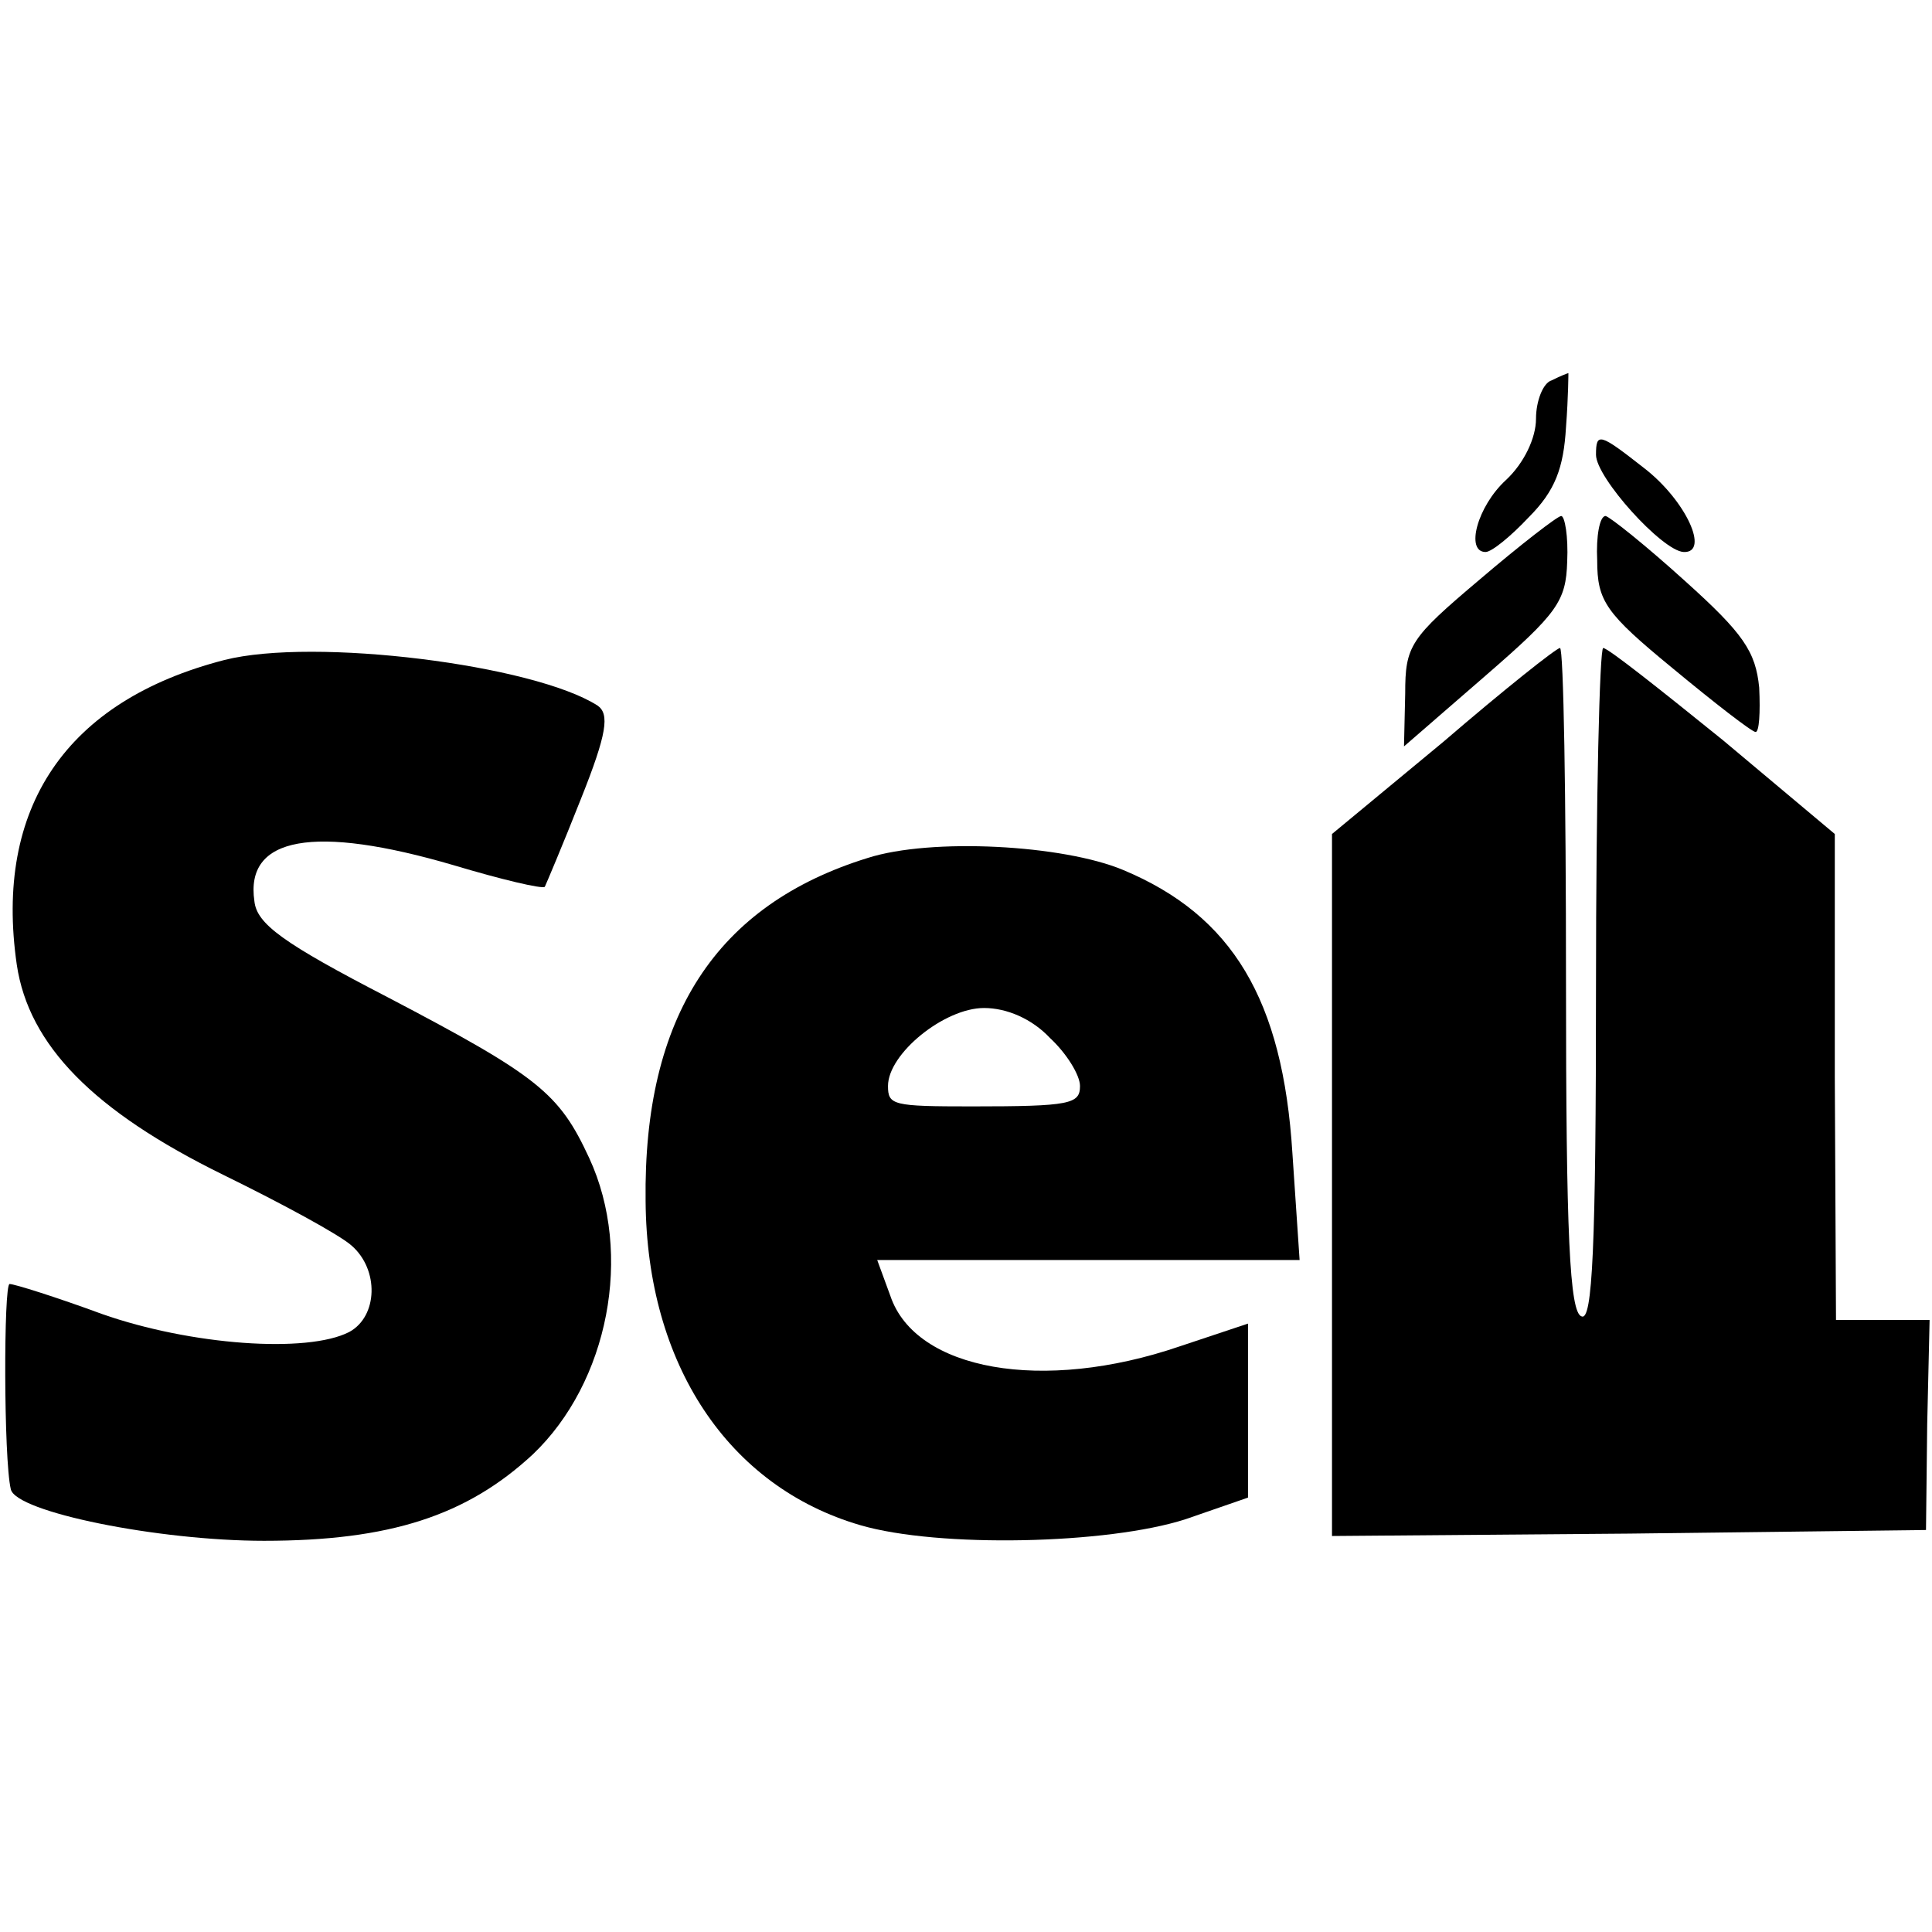
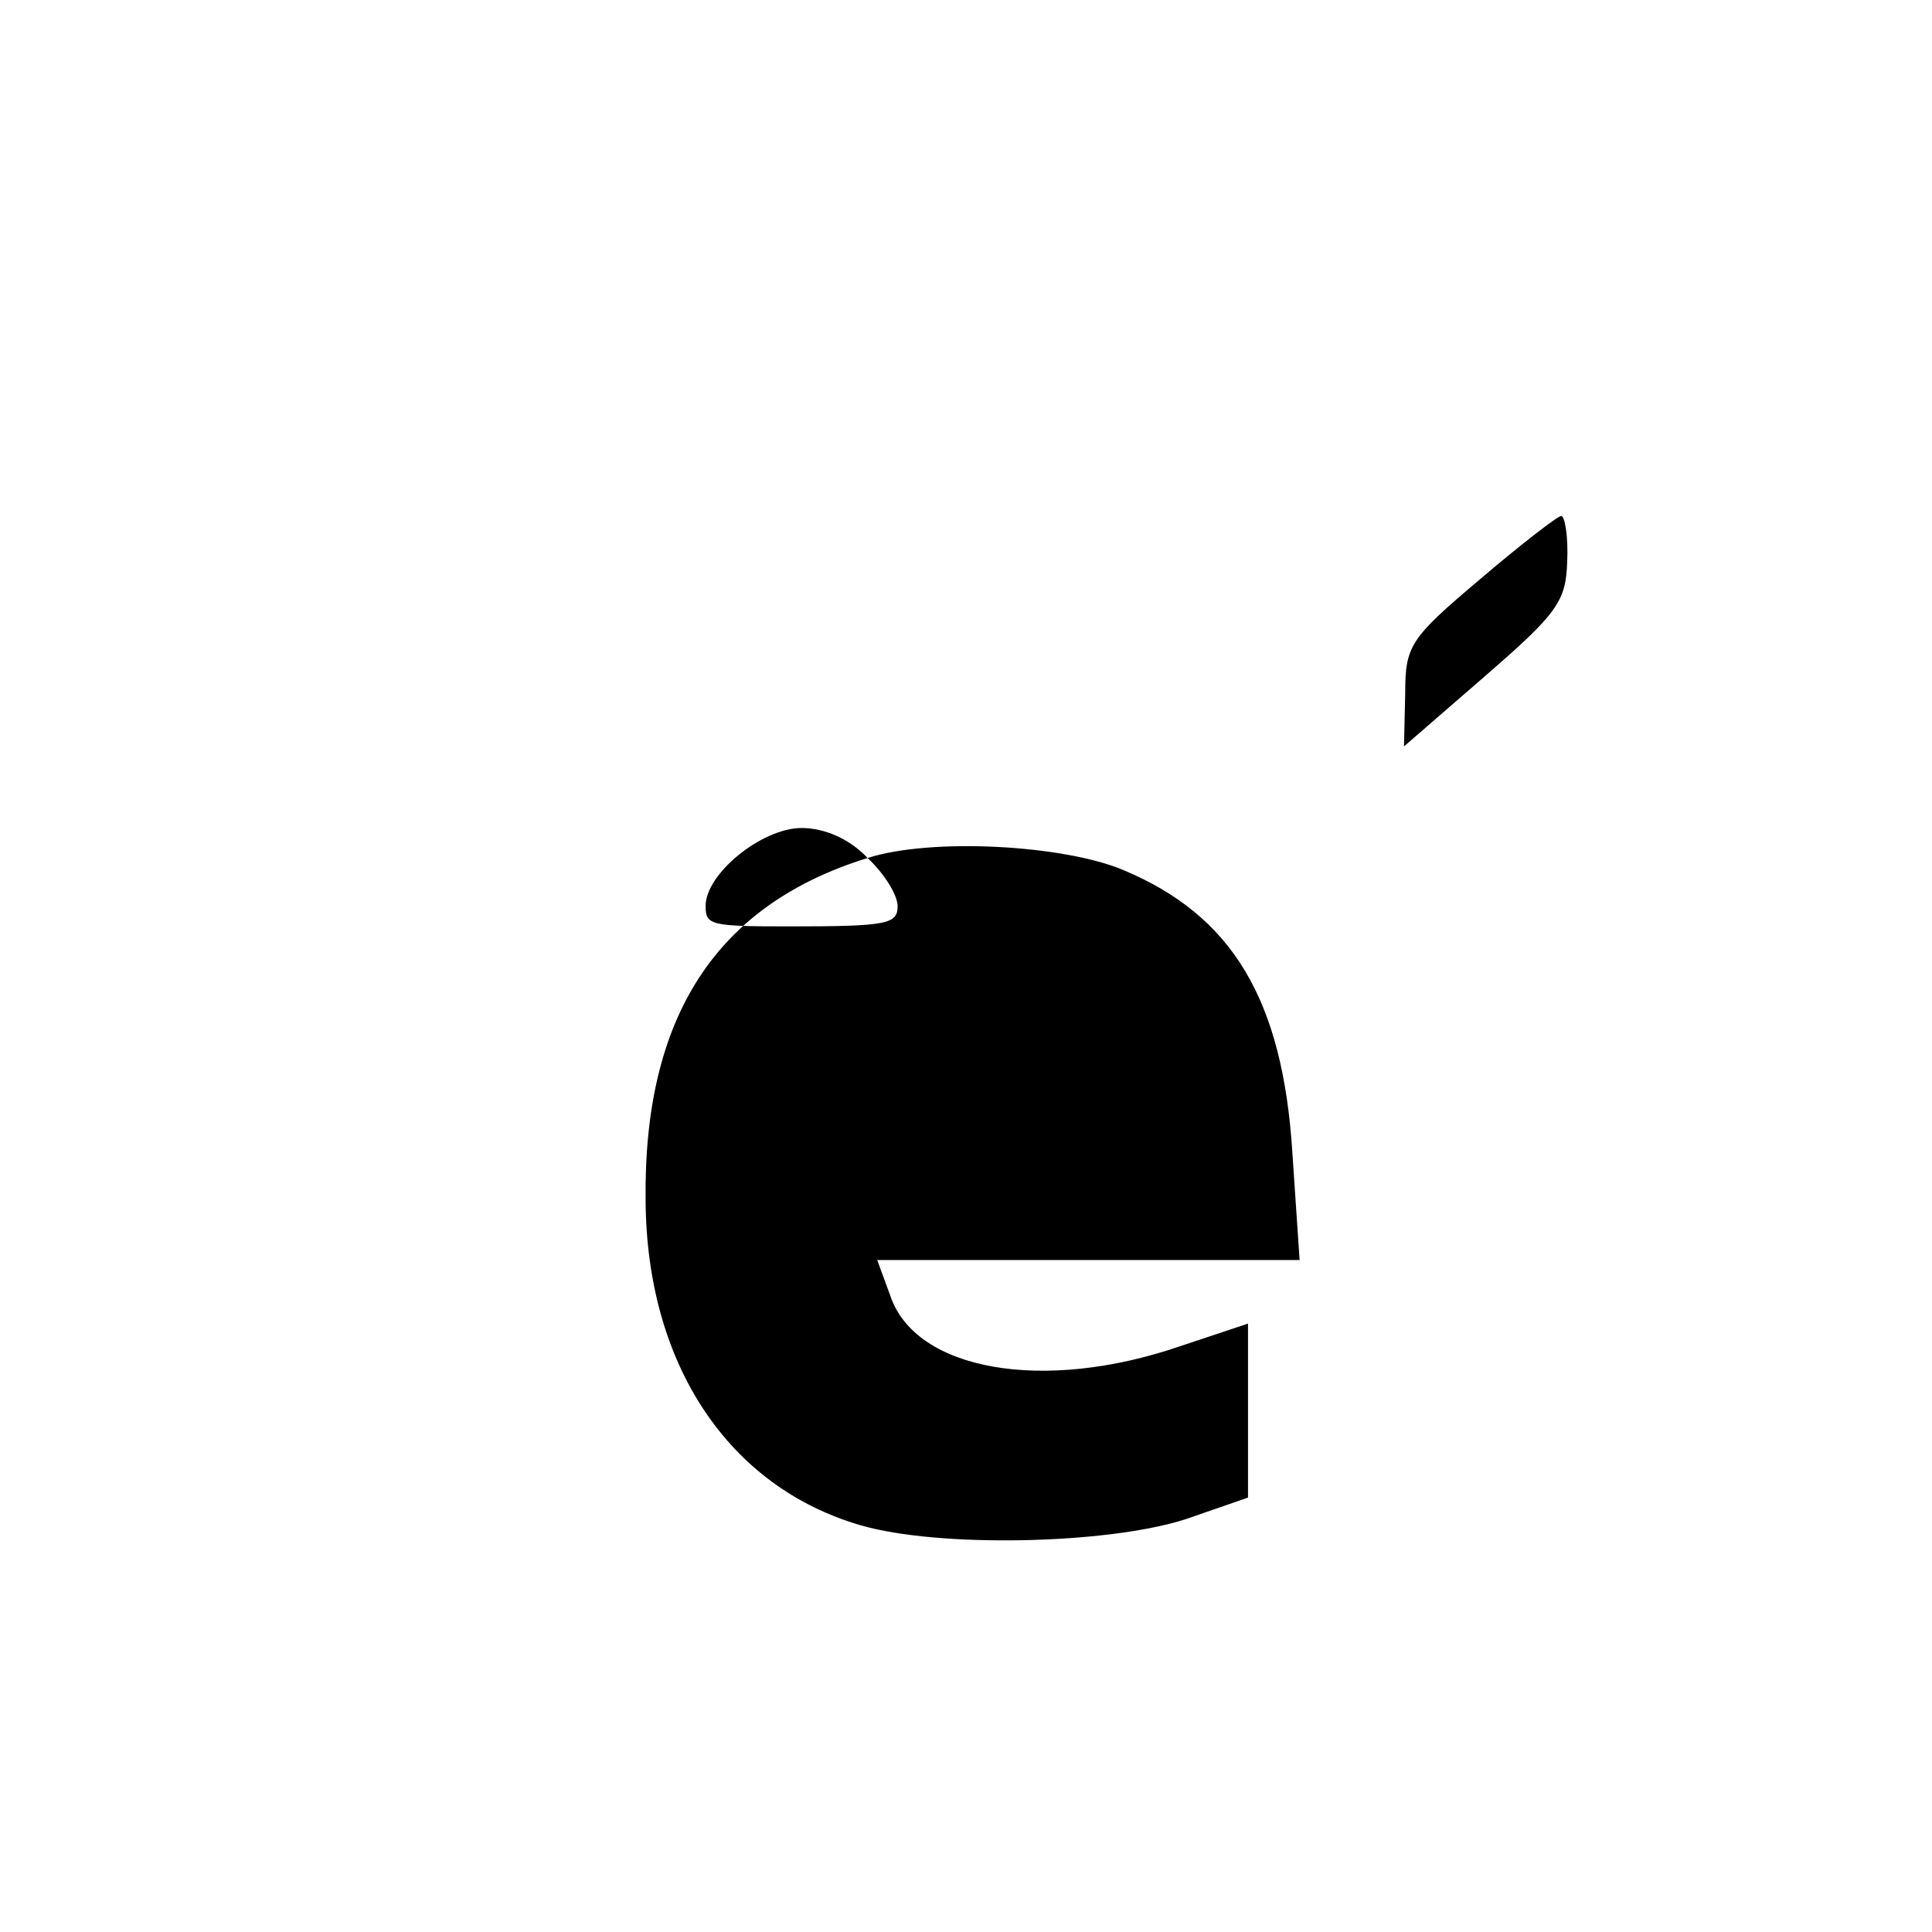
<svg xmlns="http://www.w3.org/2000/svg" version="1.0" width="161pt" height="161pt" viewBox="0 0 161 161" preserveAspectRatio="xMidYMid meet">
  <g transform="translate(0,161) scale(0.1,-0.1)" fill="#000000" stroke="none">
-     <path d="M1293 1293 c-7 -2 -13 -17 -13 -32 0 -16 -10 -37 -25 -51 -24 -22 -34 -60 -17 -60 5 0 21 13 36 29 22 22 29 41 31 75 2 26 2 46 2 45 -1 0 -8 -3 -14 -6z" />
-     <path d="M1330 1231 c0 -19 55 -80 73 -81 22 -1 2 43 -33 70 -37 29 -40 30 -40 11z" />
    <path d="M1233 1127 c-58 -49 -62 -55 -62 -95 l-1 -44 68 59 c60 52 67 62 68 95 1 21 -2 38 -5 38 -3 0 -34 -24 -68 -53z" />
-     <path d="M1331 1143 c0 -34 7 -44 63 -90 35 -29 66 -53 69 -53 3 0 4 16 3 37 -3 30 -13 45 -62 89 -32 29 -62 53 -66 54 -5 0 -8 -17 -7 -37z" />
-     <path d="M187 1060 c-132 -34 -192 -123 -173 -254 10 -67 64 -122 172 -175 49 -24 97 -50 107 -59 23 -20 22 -59 -2 -72 -35 -18 -132 -11 -206 15 -38 14 -73 25 -77 25 -5 0 -5 -146 1 -171 4 -19 123 -43 211 -43 105 0 169 21 224 72 63 60 84 167 47 247 -25 54 -42 68 -168 134 -87 45 -109 61 -111 80 -8 54 50 64 166 30 40 -12 74 -20 76 -18 1 2 15 35 30 73 22 55 24 71 14 78 -53 34 -236 57 -311 38z" />
-     <path d="M1203 992 l-93 -77 0 -293 0 -292 248 2 247 3 1 88 2 87 -39 0 -39 0 -1 203 0 202 -93 78 c-52 42 -96 77 -100 77 -3 0 -6 -126 -6 -281 0 -220 -3 -280 -12 -276 -10 3 -13 68 -13 280 0 153 -2 277 -5 277 -3 0 -47 -35 -97 -78z" />
-     <path d="M723 895 c-126 -39 -187 -132 -185 -286 1 -136 69 -238 179 -270 65 -19 206 -16 271 5 l52 18 0 72 0 73 -57 -19 c-114 -39 -220 -20 -241 42 l-11 30 176 0 176 0 -6 89 c-8 128 -50 198 -141 236 -50 21 -160 27 -213 10z m152 -150 c14 -13 25 -31 25 -40 0 -15 -8 -17 -90 -17 -66 0 -70 1 -70 17 0 27 47 65 80 65 19 0 40 -9 55 -25z" />
+     <path d="M723 895 c-126 -39 -187 -132 -185 -286 1 -136 69 -238 179 -270 65 -19 206 -16 271 5 l52 18 0 72 0 73 -57 -19 c-114 -39 -220 -20 -241 42 l-11 30 176 0 176 0 -6 89 c-8 128 -50 198 -141 236 -50 21 -160 27 -213 10z c14 -13 25 -31 25 -40 0 -15 -8 -17 -90 -17 -66 0 -70 1 -70 17 0 27 47 65 80 65 19 0 40 -9 55 -25z" />
  </g>
</svg>